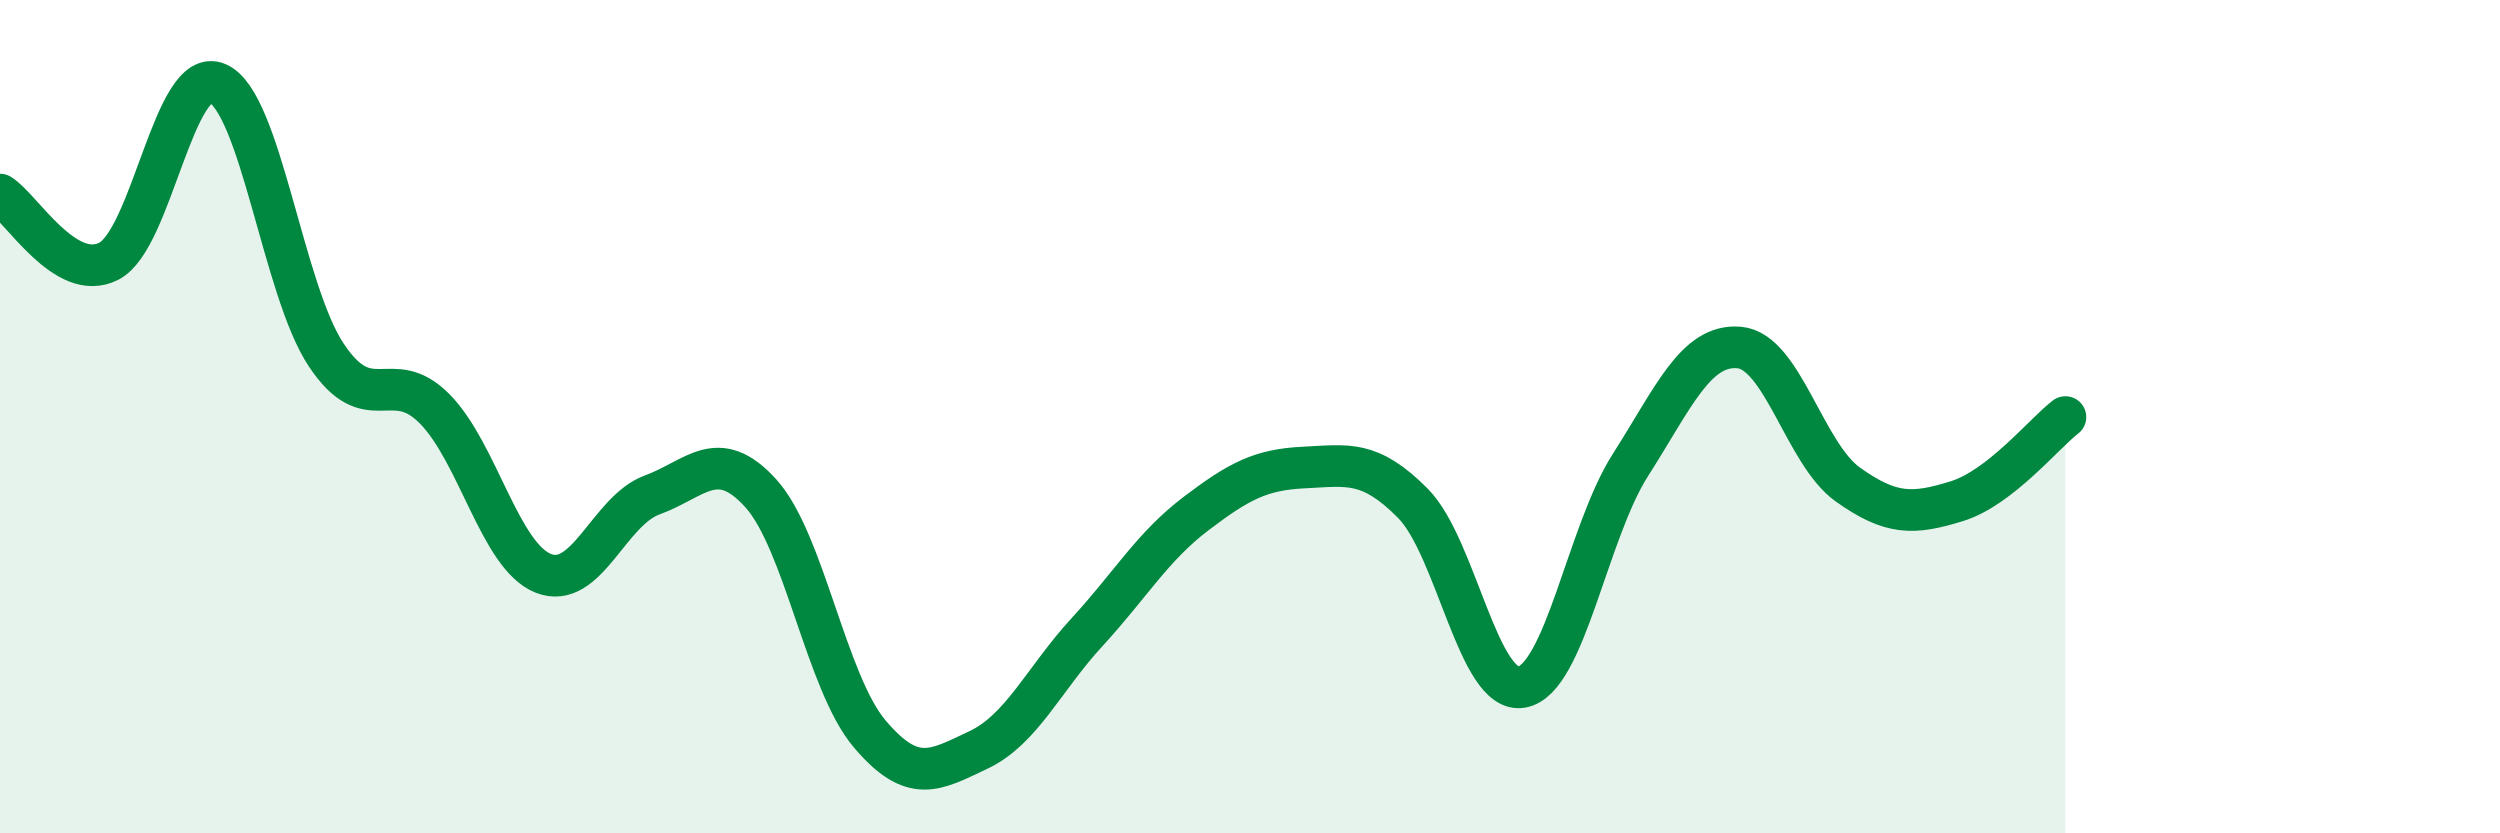
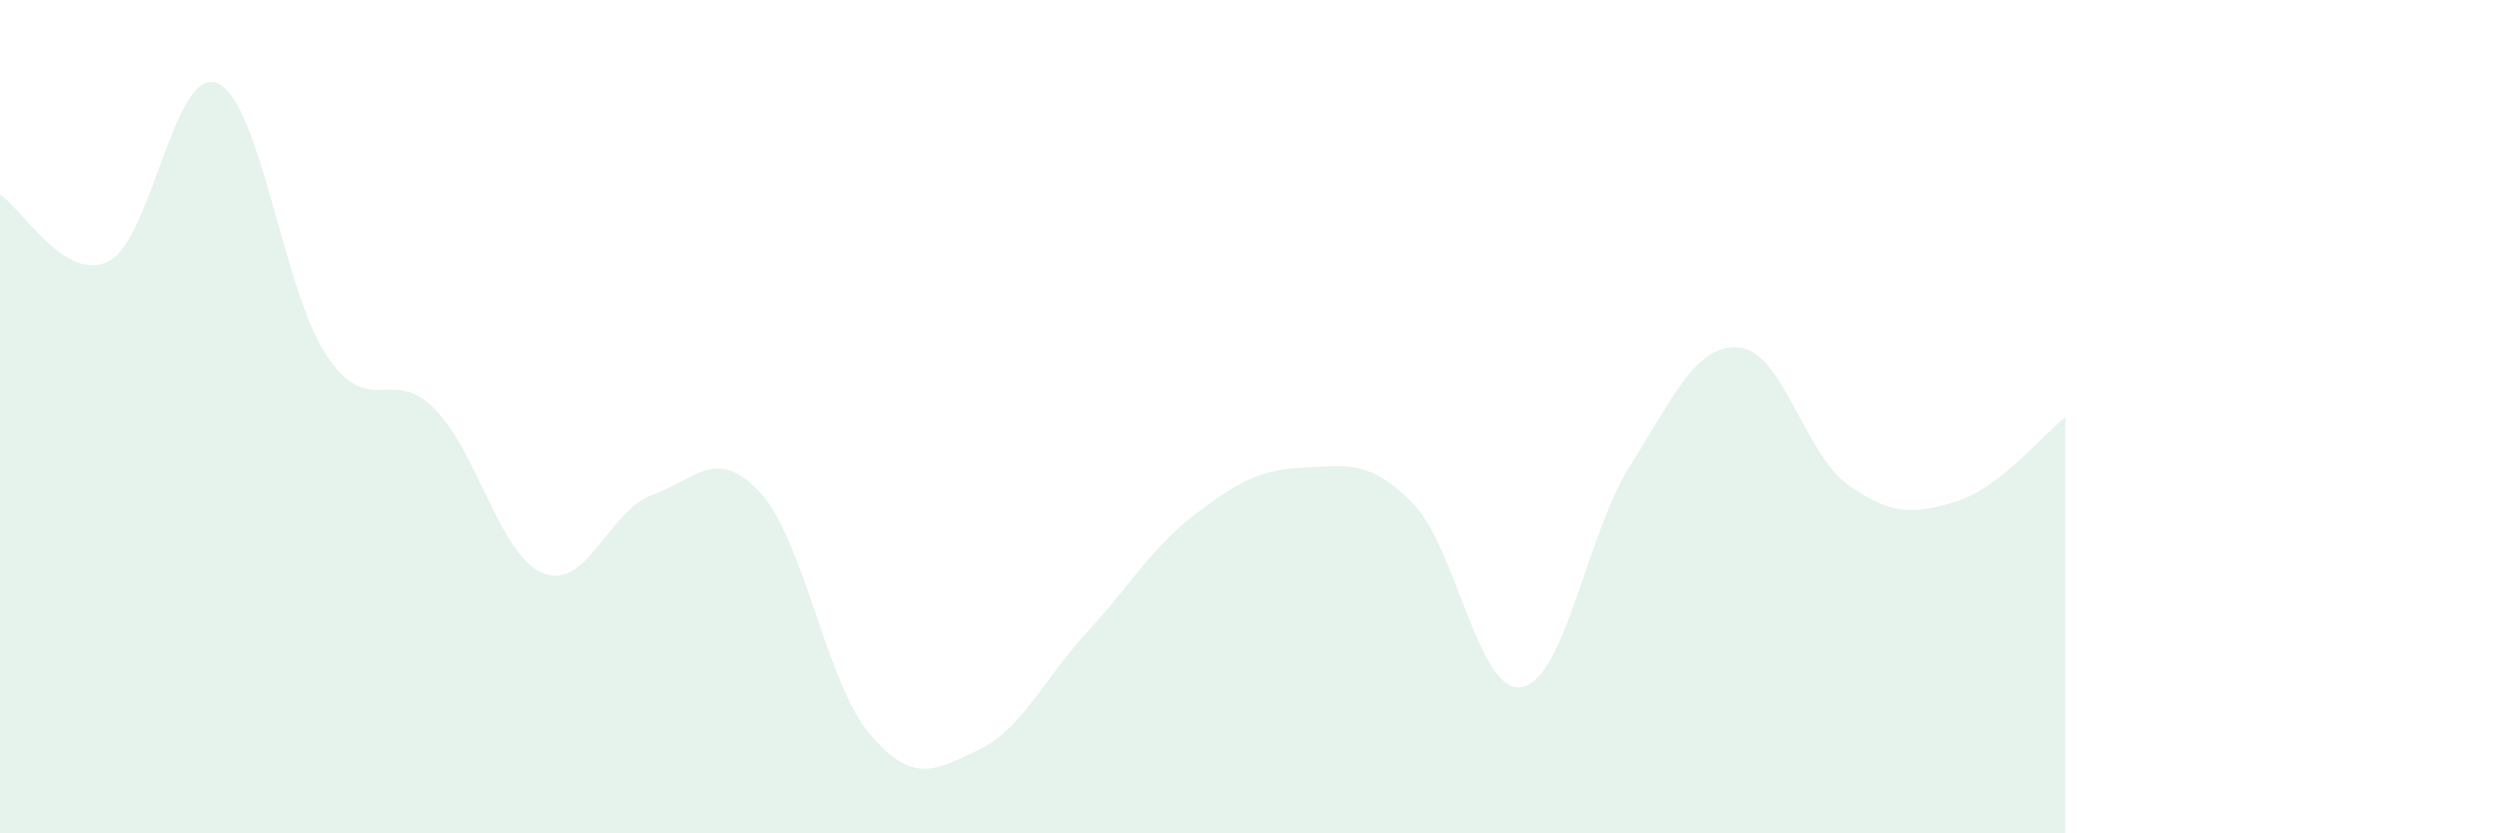
<svg xmlns="http://www.w3.org/2000/svg" width="60" height="20" viewBox="0 0 60 20">
  <path d="M 0,4.67 C 0.52,4.99 1.57,6.8 2.61,6.27 C 3.65,5.74 4.18,1.55 5.22,2 C 6.26,2.45 6.79,6.96 7.83,8.52 C 8.87,10.08 9.39,8.76 10.43,9.81 C 11.47,10.86 12,13.35 13.04,13.76 C 14.08,14.17 14.61,12.26 15.65,11.88 C 16.69,11.5 17.22,10.69 18.26,11.84 C 19.3,12.99 19.83,16.38 20.87,17.61 C 21.91,18.84 22.44,18.49 23.48,18 C 24.52,17.51 25.05,16.3 26.09,15.17 C 27.13,14.04 27.66,13.12 28.7,12.33 C 29.74,11.54 30.26,11.27 31.3,11.22 C 32.34,11.17 32.87,11.03 33.91,12.08 C 34.95,13.13 35.48,16.67 36.52,16.49 C 37.56,16.31 38.09,12.79 39.13,11.16 C 40.17,9.53 40.7,8.25 41.74,8.34 C 42.78,8.43 43.31,10.89 44.35,11.63 C 45.39,12.37 45.92,12.35 46.96,12.03 C 48,11.71 49.05,10.41 49.57,10.01L49.57 20L0 20Z" fill="#008740" opacity="0.1" stroke-linecap="round" stroke-linejoin="round" />
-   <path d="M 0,4.67 C 0.52,4.99 1.57,6.8 2.61,6.27 C 3.65,5.74 4.18,1.55 5.22,2 C 6.26,2.45 6.79,6.96 7.83,8.52 C 8.87,10.08 9.39,8.76 10.43,9.81 C 11.47,10.86 12,13.35 13.04,13.76 C 14.08,14.17 14.61,12.26 15.65,11.88 C 16.69,11.5 17.22,10.69 18.26,11.84 C 19.3,12.99 19.83,16.38 20.87,17.61 C 21.91,18.84 22.44,18.49 23.48,18 C 24.52,17.51 25.05,16.3 26.09,15.17 C 27.13,14.04 27.66,13.12 28.7,12.33 C 29.74,11.54 30.26,11.27 31.3,11.22 C 32.34,11.17 32.87,11.03 33.91,12.08 C 34.95,13.13 35.48,16.67 36.52,16.49 C 37.56,16.31 38.09,12.79 39.13,11.16 C 40.17,9.53 40.7,8.25 41.74,8.34 C 42.78,8.43 43.31,10.89 44.35,11.63 C 45.39,12.37 45.92,12.35 46.96,12.03 C 48,11.71 49.05,10.41 49.57,10.01" stroke="#008740" stroke-width="1" fill="none" stroke-linecap="round" stroke-linejoin="round" />
</svg>